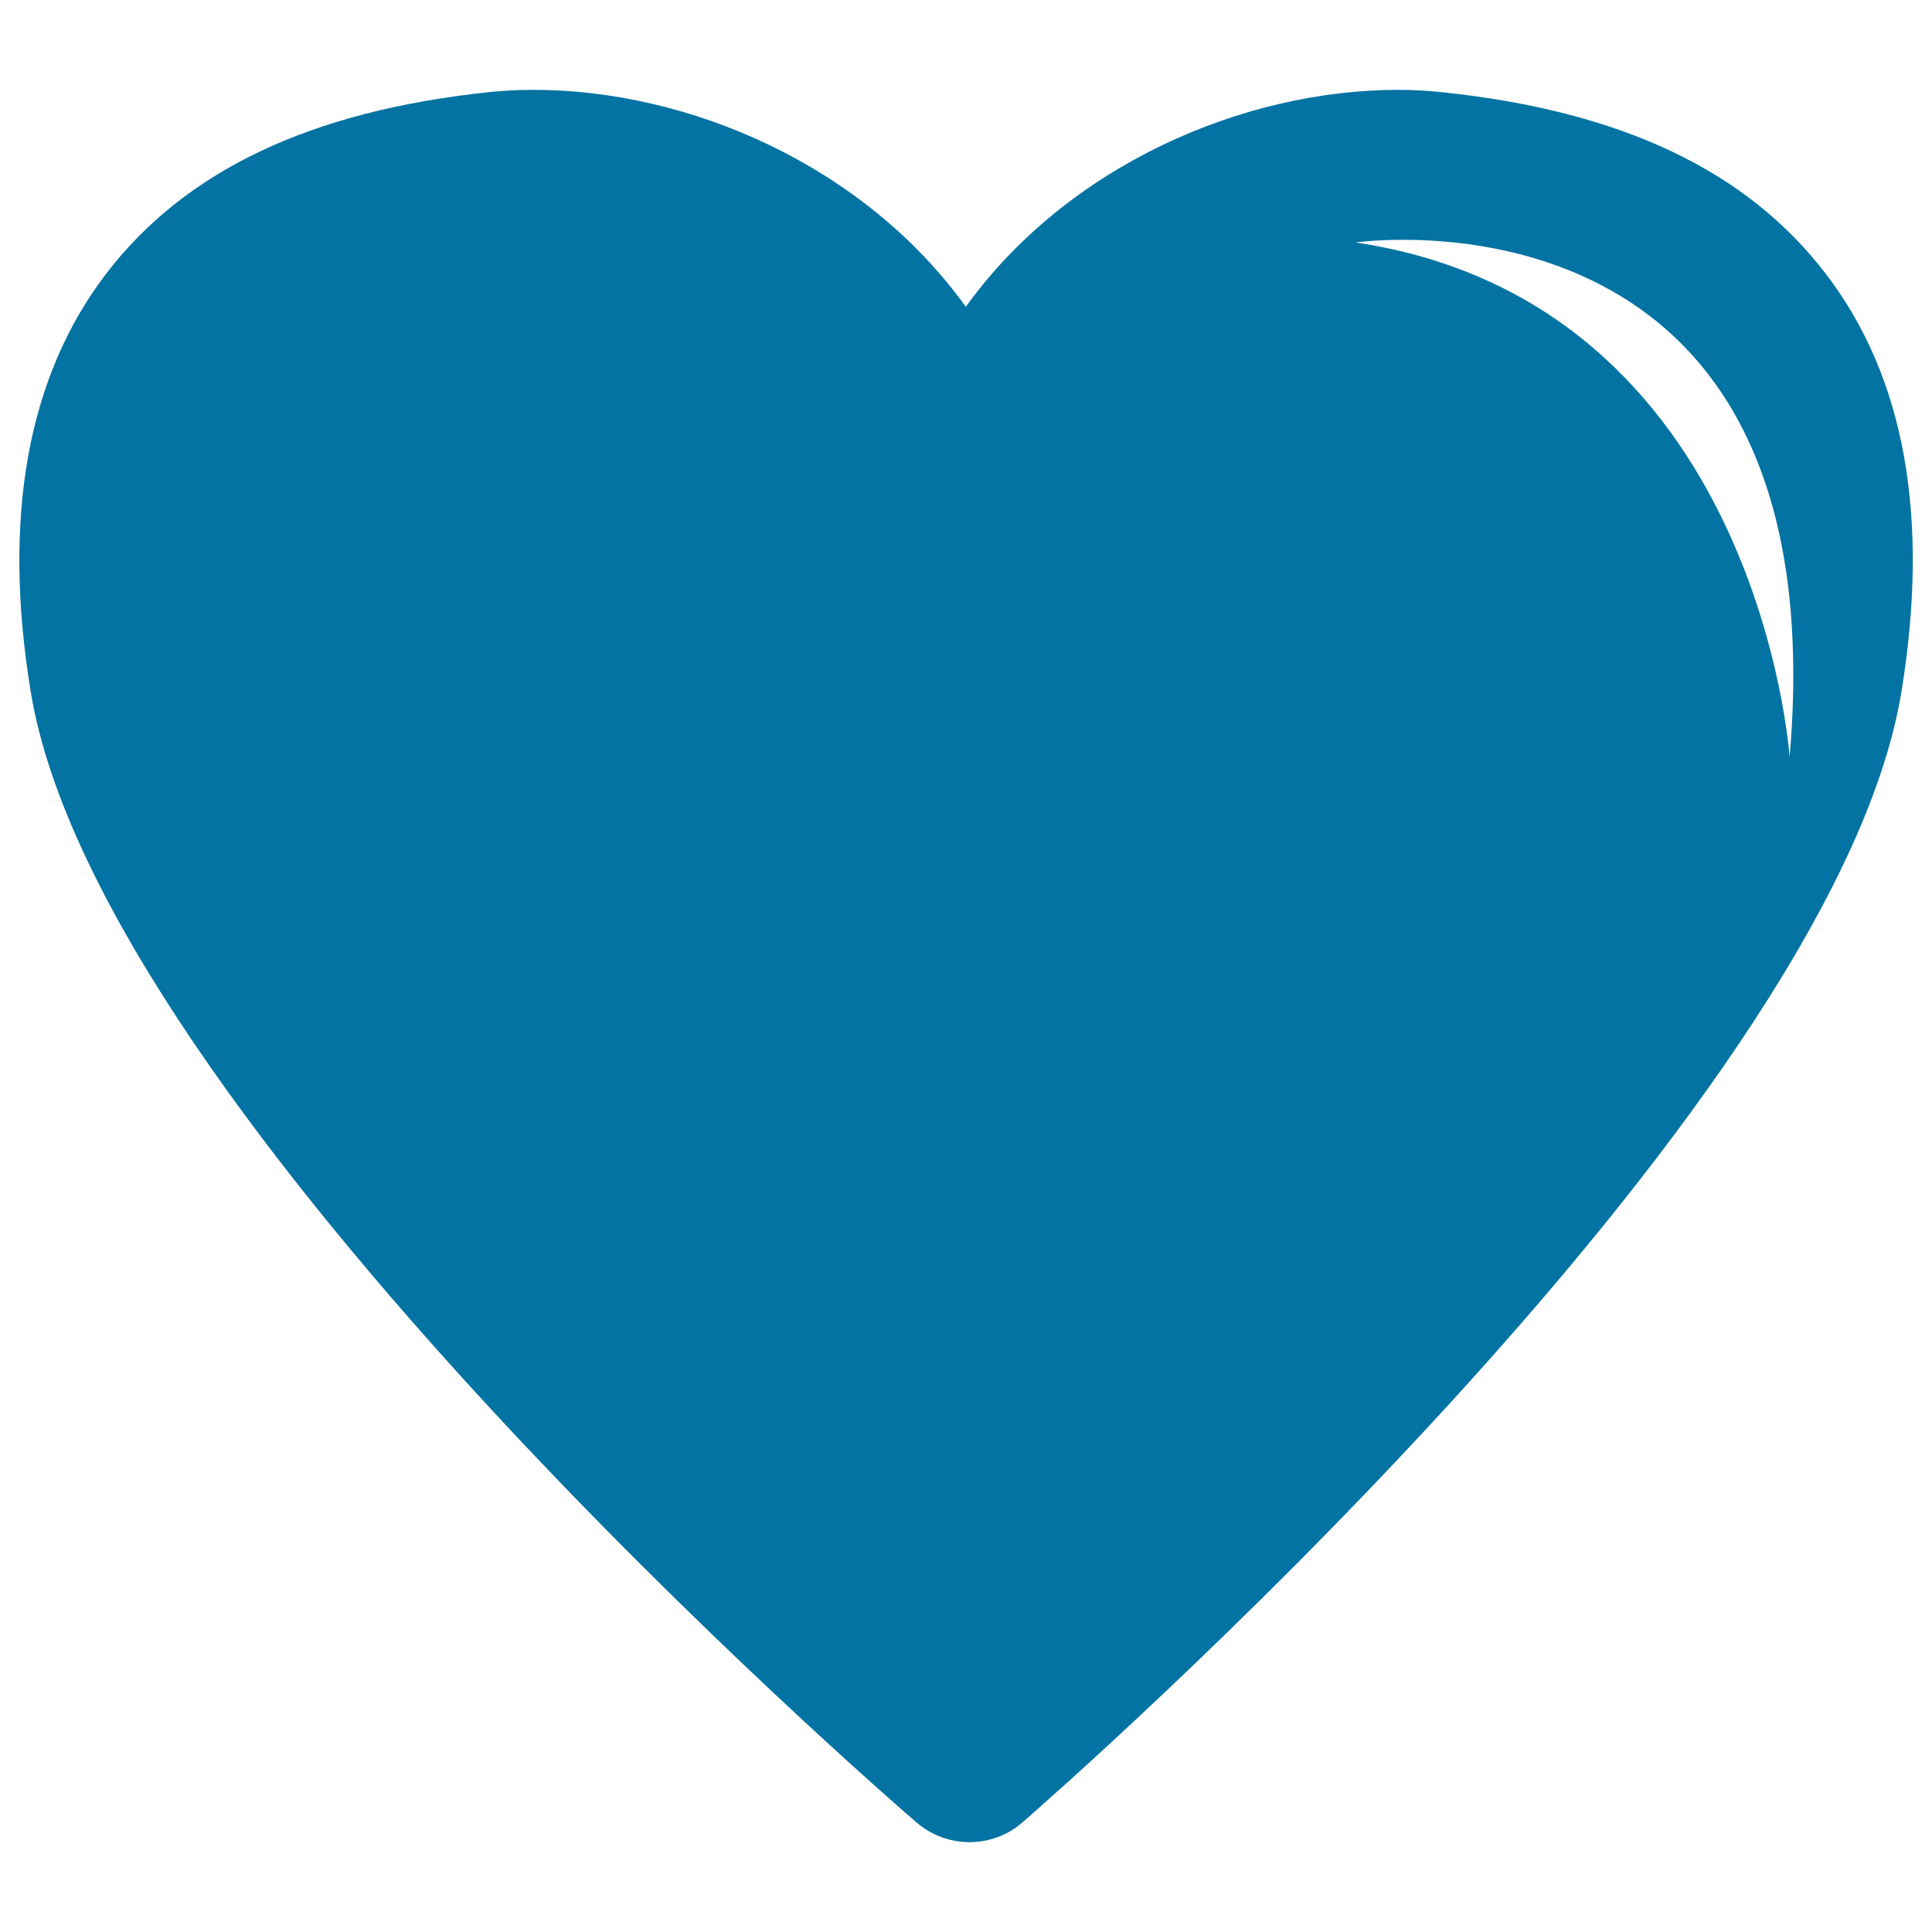
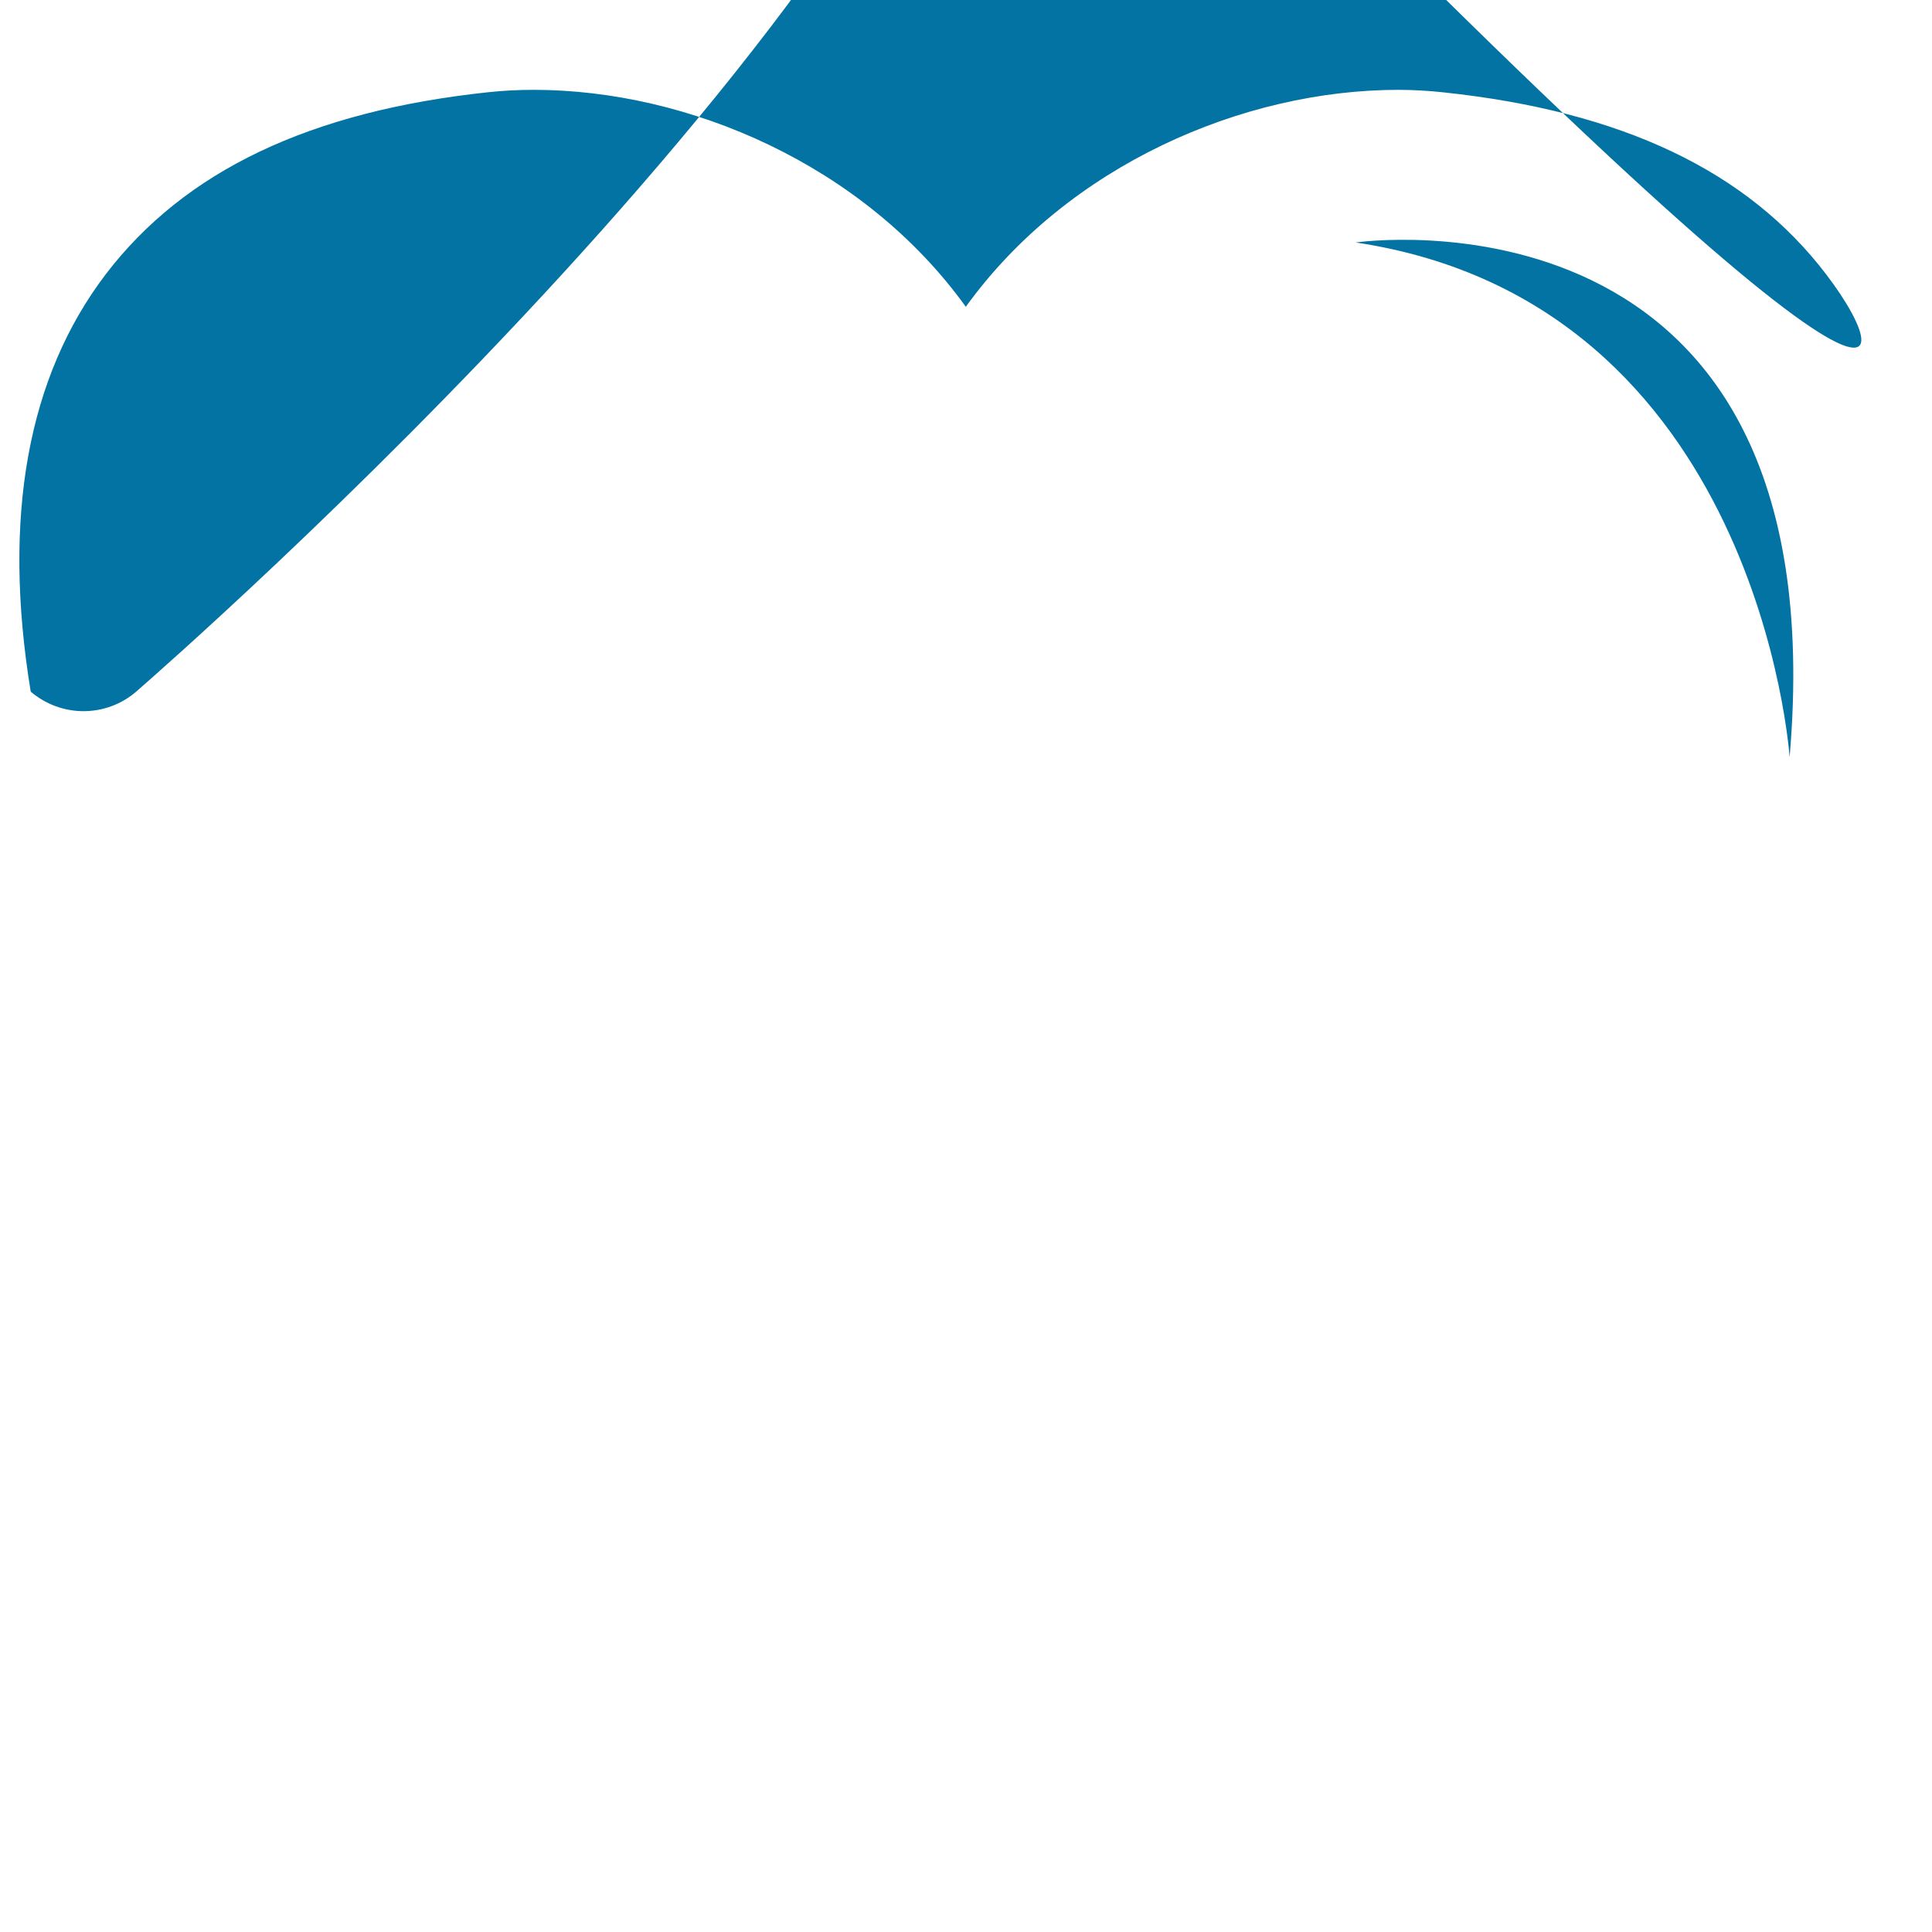
<svg xmlns="http://www.w3.org/2000/svg" viewBox="0 0 1000 1000" style="fill:#0273a2">
  <title>Heart With Shine SVG icon</title>
  <g>
-     <path d="M945.3,142.1c-40.8-53.6-105.7-84.5-198.2-94.3c-7.4-0.8-15.3-1.3-23.3-1.3c-80.1,0-170.9,38.8-223.9,112.3C447,85.3,356.3,46.5,276.2,46.5c-7.9,0-15.7,0.4-23.2,1.2c-92.5,9.8-157.4,40.7-198.3,94.3C14.3,195.1,1.1,267.7,15.9,358c35.9,219,441.3,570.5,458.6,585.4c7.9,6.7,17.6,10.1,27.3,10.1c9.8,0,19.6-3.4,27.5-10.3c17.1-14.9,419.2-366.3,454.9-585.3C998.9,267.8,985.9,195.2,945.3,142.1z M926.3,391.9c0,0-15.7-235.1-224.6-266.4C701.8,125.5,952.4,88.9,926.3,391.9z" />
+     <path d="M945.3,142.1c-40.8-53.6-105.7-84.5-198.2-94.3c-7.4-0.8-15.3-1.3-23.3-1.3c-80.1,0-170.9,38.8-223.9,112.3C447,85.3,356.3,46.5,276.2,46.5c-7.9,0-15.7,0.4-23.2,1.2c-92.5,9.8-157.4,40.7-198.3,94.3C14.3,195.1,1.1,267.7,15.9,358c7.9,6.7,17.6,10.1,27.3,10.1c9.8,0,19.6-3.4,27.5-10.3c17.1-14.9,419.2-366.3,454.9-585.3C998.9,267.8,985.9,195.2,945.3,142.1z M926.3,391.9c0,0-15.7-235.1-224.6-266.4C701.8,125.5,952.4,88.9,926.3,391.9z" />
  </g>
</svg>